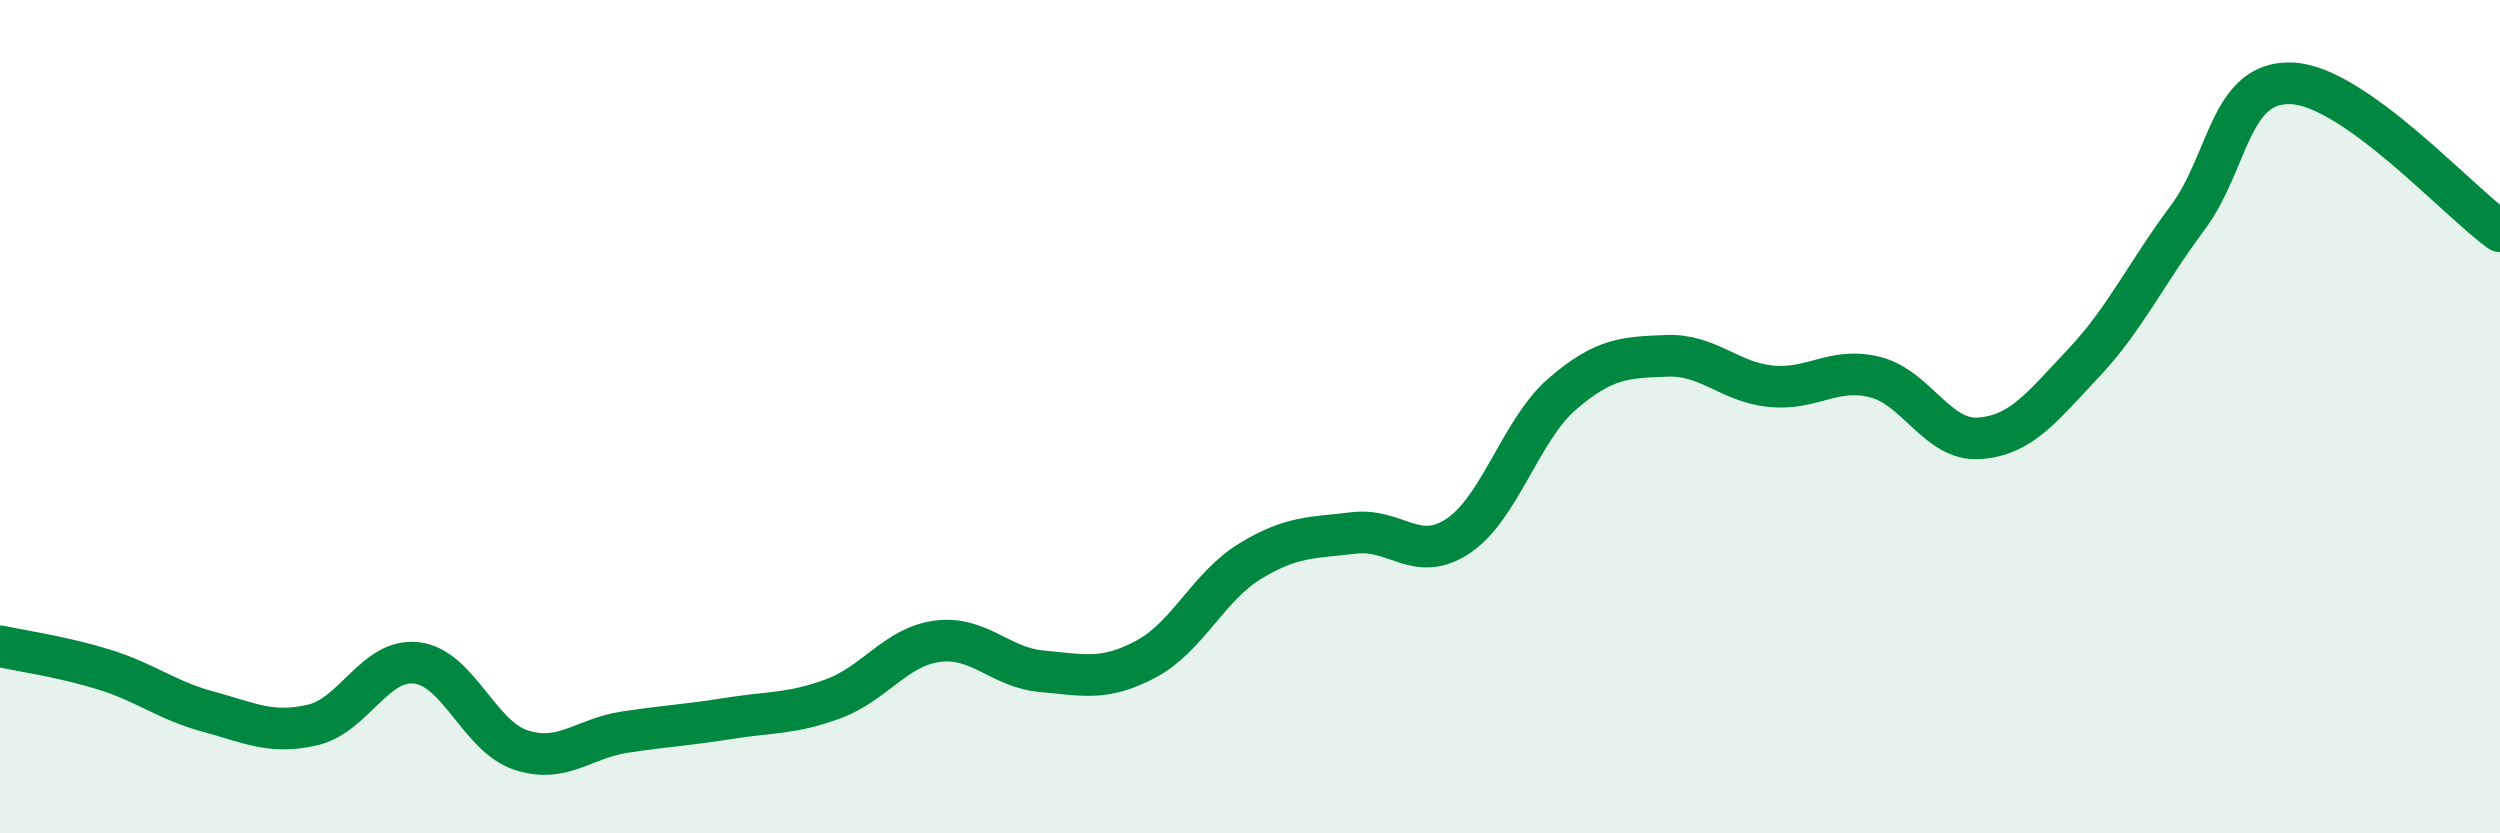
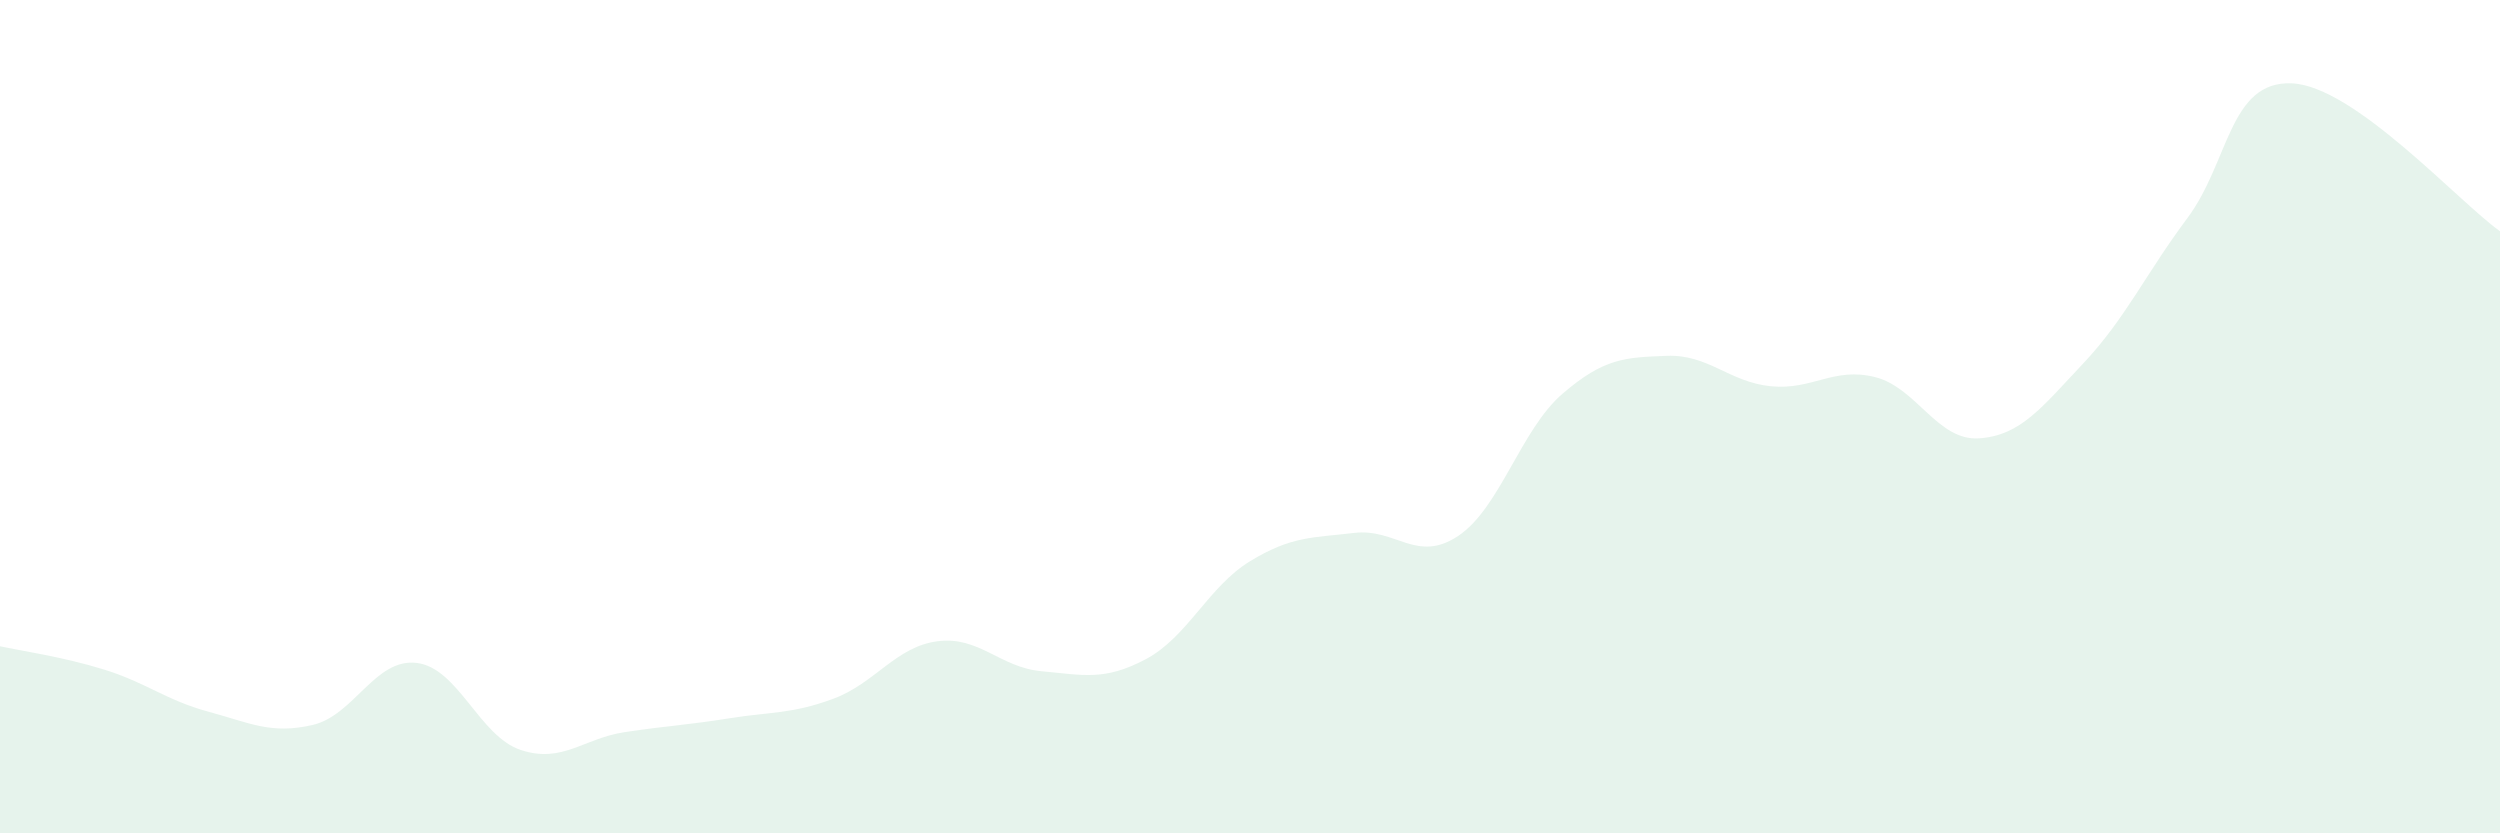
<svg xmlns="http://www.w3.org/2000/svg" width="60" height="20" viewBox="0 0 60 20">
  <path d="M 0,15.51 C 0.5,15.62 1.5,15.76 2.5,16.07 C 3.5,16.38 4,16.81 5,17.08 C 6,17.35 6.5,17.63 7.5,17.4 C 8.5,17.17 9,15.79 10,15.91 C 11,16.03 11.5,17.67 12.5,18 C 13.5,18.33 14,17.72 15,17.57 C 16,17.42 16.5,17.4 17.5,17.24 C 18.5,17.08 19,17.14 20,16.77 C 21,16.4 21.5,15.52 22.5,15.39 C 23.5,15.26 24,16.02 25,16.11 C 26,16.2 26.5,16.35 27.5,15.82 C 28.5,15.29 29,14.08 30,13.47 C 31,12.86 31.5,12.91 32.5,12.79 C 33.5,12.67 34,13.53 35,12.86 C 36,12.19 36.5,10.31 37.5,9.45 C 38.5,8.59 39,8.58 40,8.54 C 41,8.5 41.5,9.17 42.5,9.27 C 43.5,9.37 44,8.8 45,9.05 C 46,9.3 46.5,10.59 47.5,10.52 C 48.5,10.45 49,9.78 50,8.72 C 51,7.66 51.5,6.57 52.5,5.23 C 53.5,3.89 53.5,1.94 55,2 C 56.5,2.06 59,4.84 60,5.55L60 20L0 20Z" fill="#008740" opacity="0.1" stroke-linecap="round" stroke-linejoin="round" />
-   <path d="M 0,15.51 C 0.5,15.62 1.5,15.76 2.5,16.07 C 3.5,16.38 4,16.81 5,17.08 C 6,17.35 6.5,17.63 7.5,17.4 C 8.5,17.17 9,15.79 10,15.91 C 11,16.03 11.5,17.67 12.5,18 C 13.5,18.33 14,17.72 15,17.57 C 16,17.42 16.5,17.4 17.5,17.24 C 18.5,17.08 19,17.14 20,16.77 C 21,16.4 21.5,15.52 22.5,15.39 C 23.5,15.26 24,16.02 25,16.11 C 26,16.2 26.5,16.35 27.5,15.82 C 28.5,15.29 29,14.08 30,13.47 C 31,12.86 31.5,12.91 32.5,12.79 C 33.5,12.67 34,13.53 35,12.86 C 36,12.19 36.5,10.31 37.5,9.45 C 38.5,8.59 39,8.58 40,8.54 C 41,8.5 41.5,9.17 42.5,9.27 C 43.5,9.37 44,8.8 45,9.05 C 46,9.3 46.5,10.59 47.5,10.52 C 48.5,10.45 49,9.78 50,8.72 C 51,7.66 51.5,6.57 52.5,5.23 C 53.5,3.89 53.5,1.94 55,2 C 56.5,2.06 59,4.84 60,5.55" stroke="#008740" stroke-width="1" fill="none" stroke-linecap="round" stroke-linejoin="round" />
</svg>